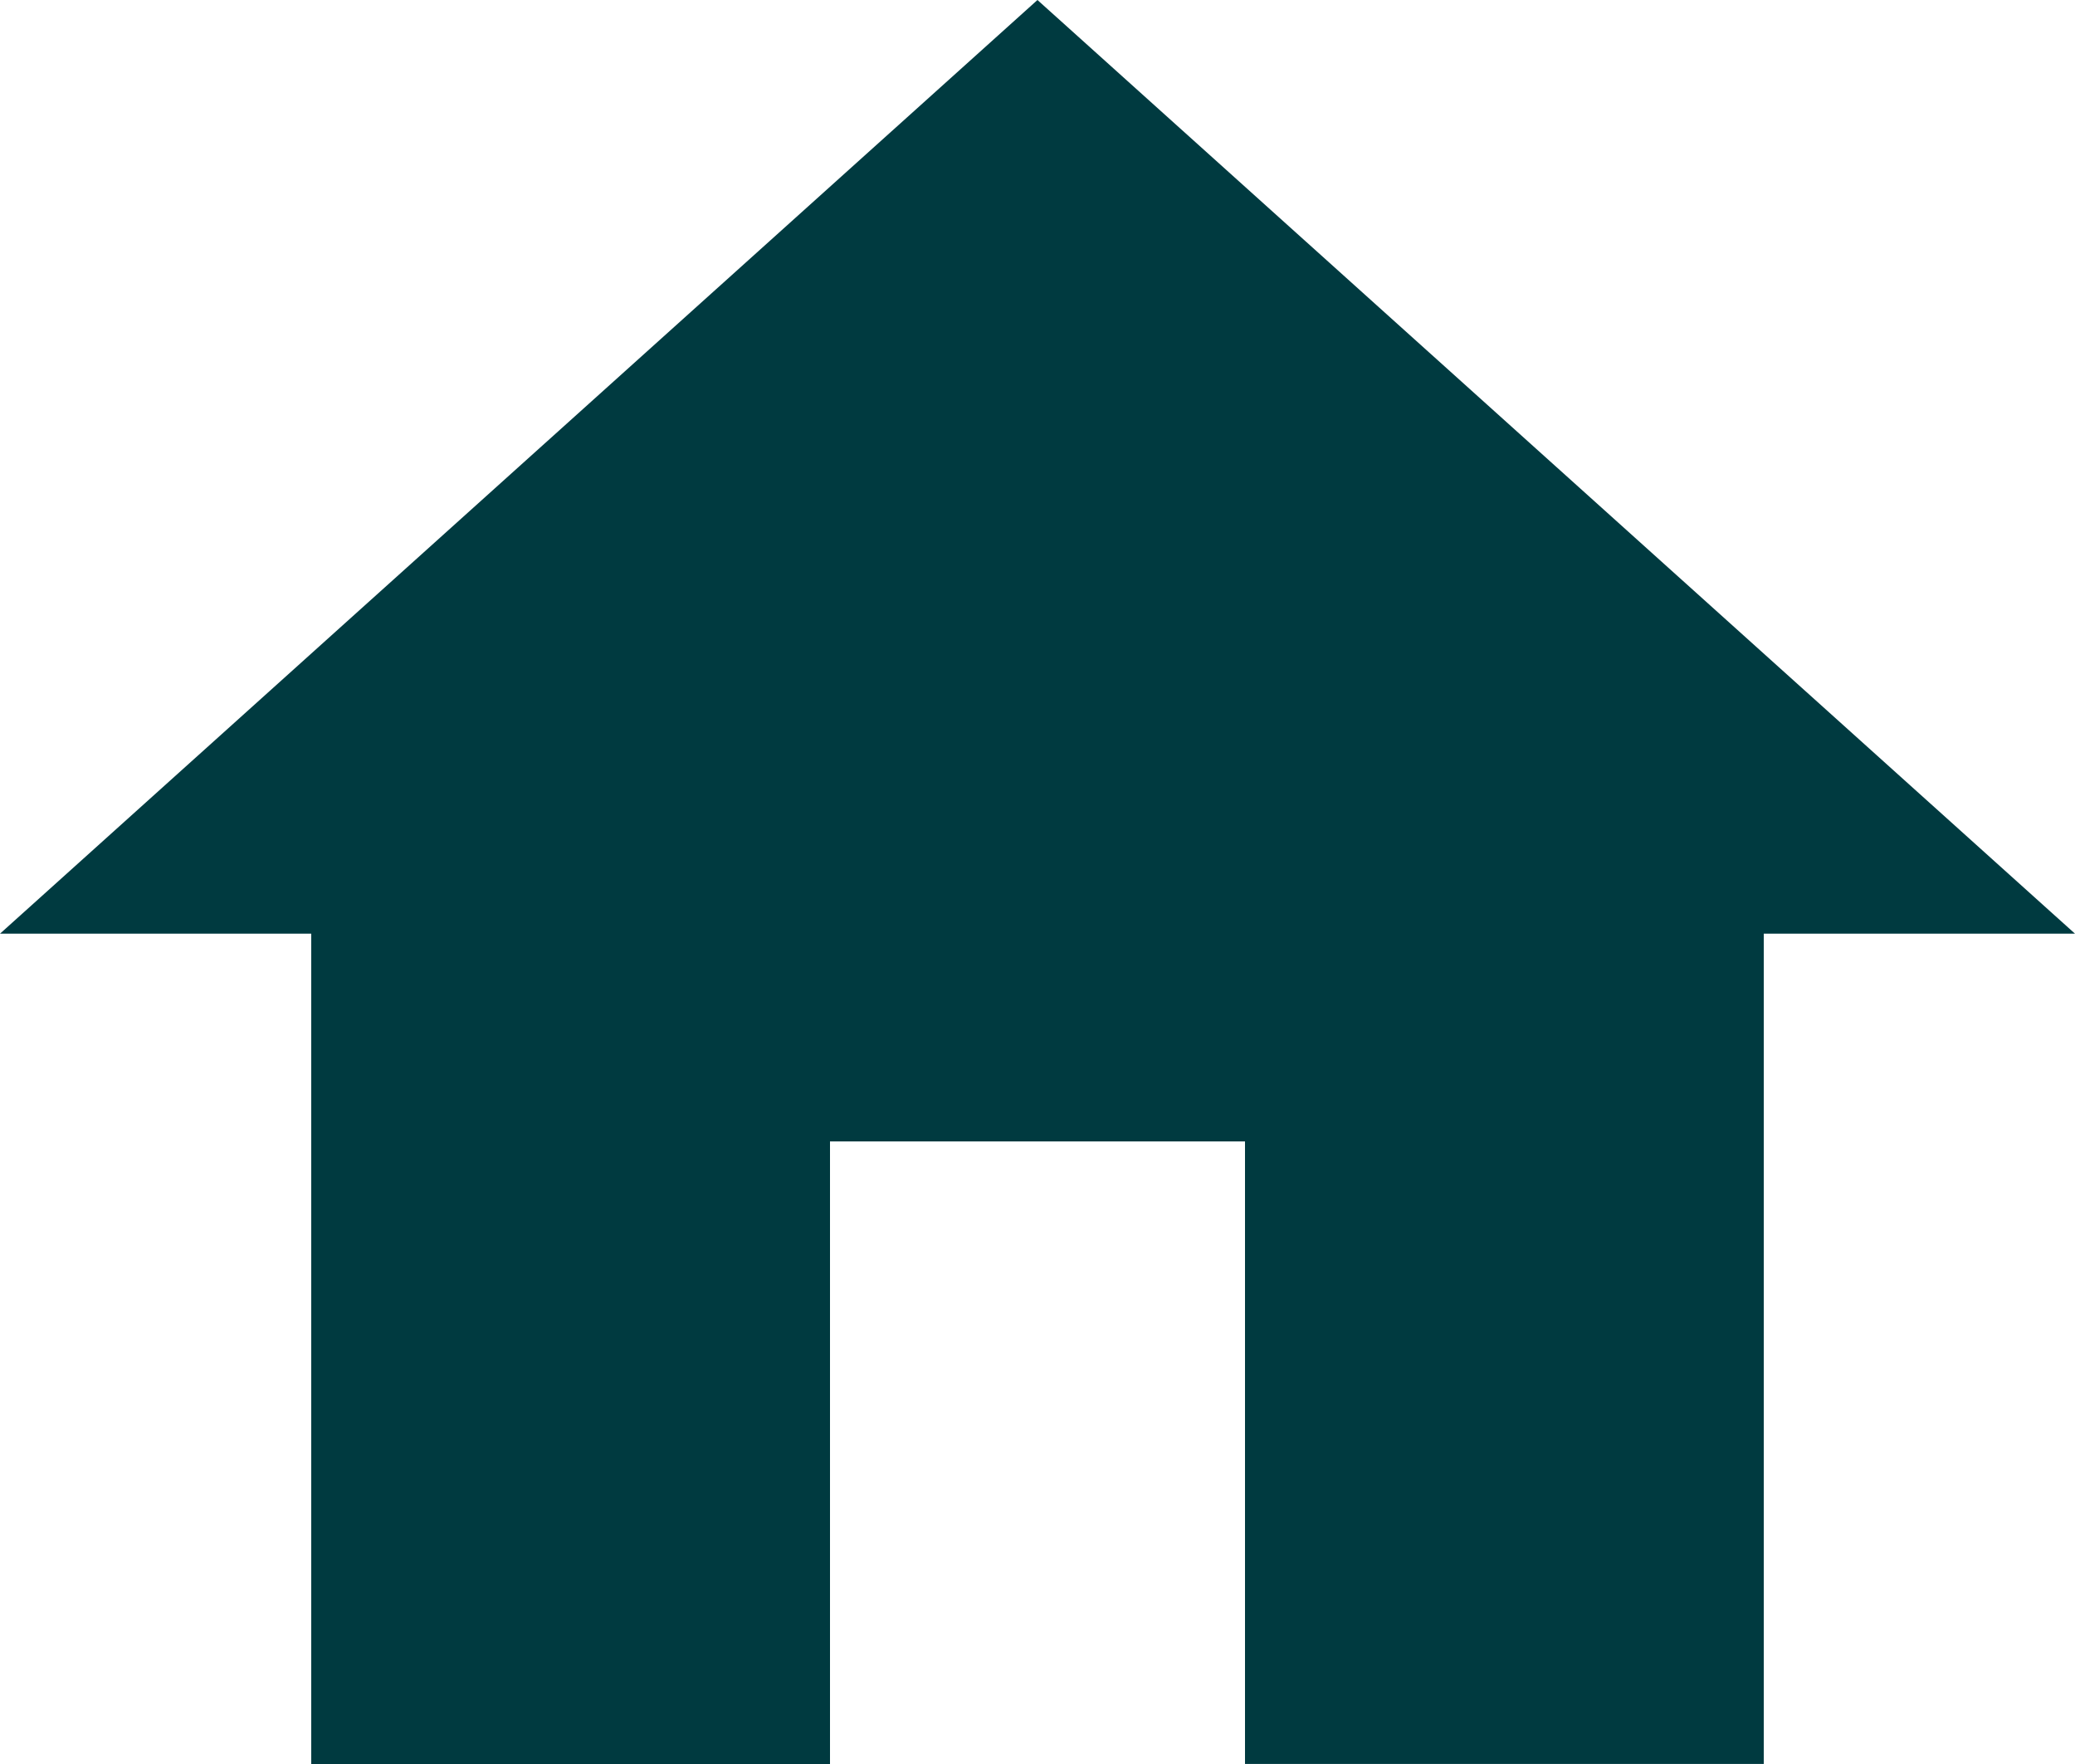
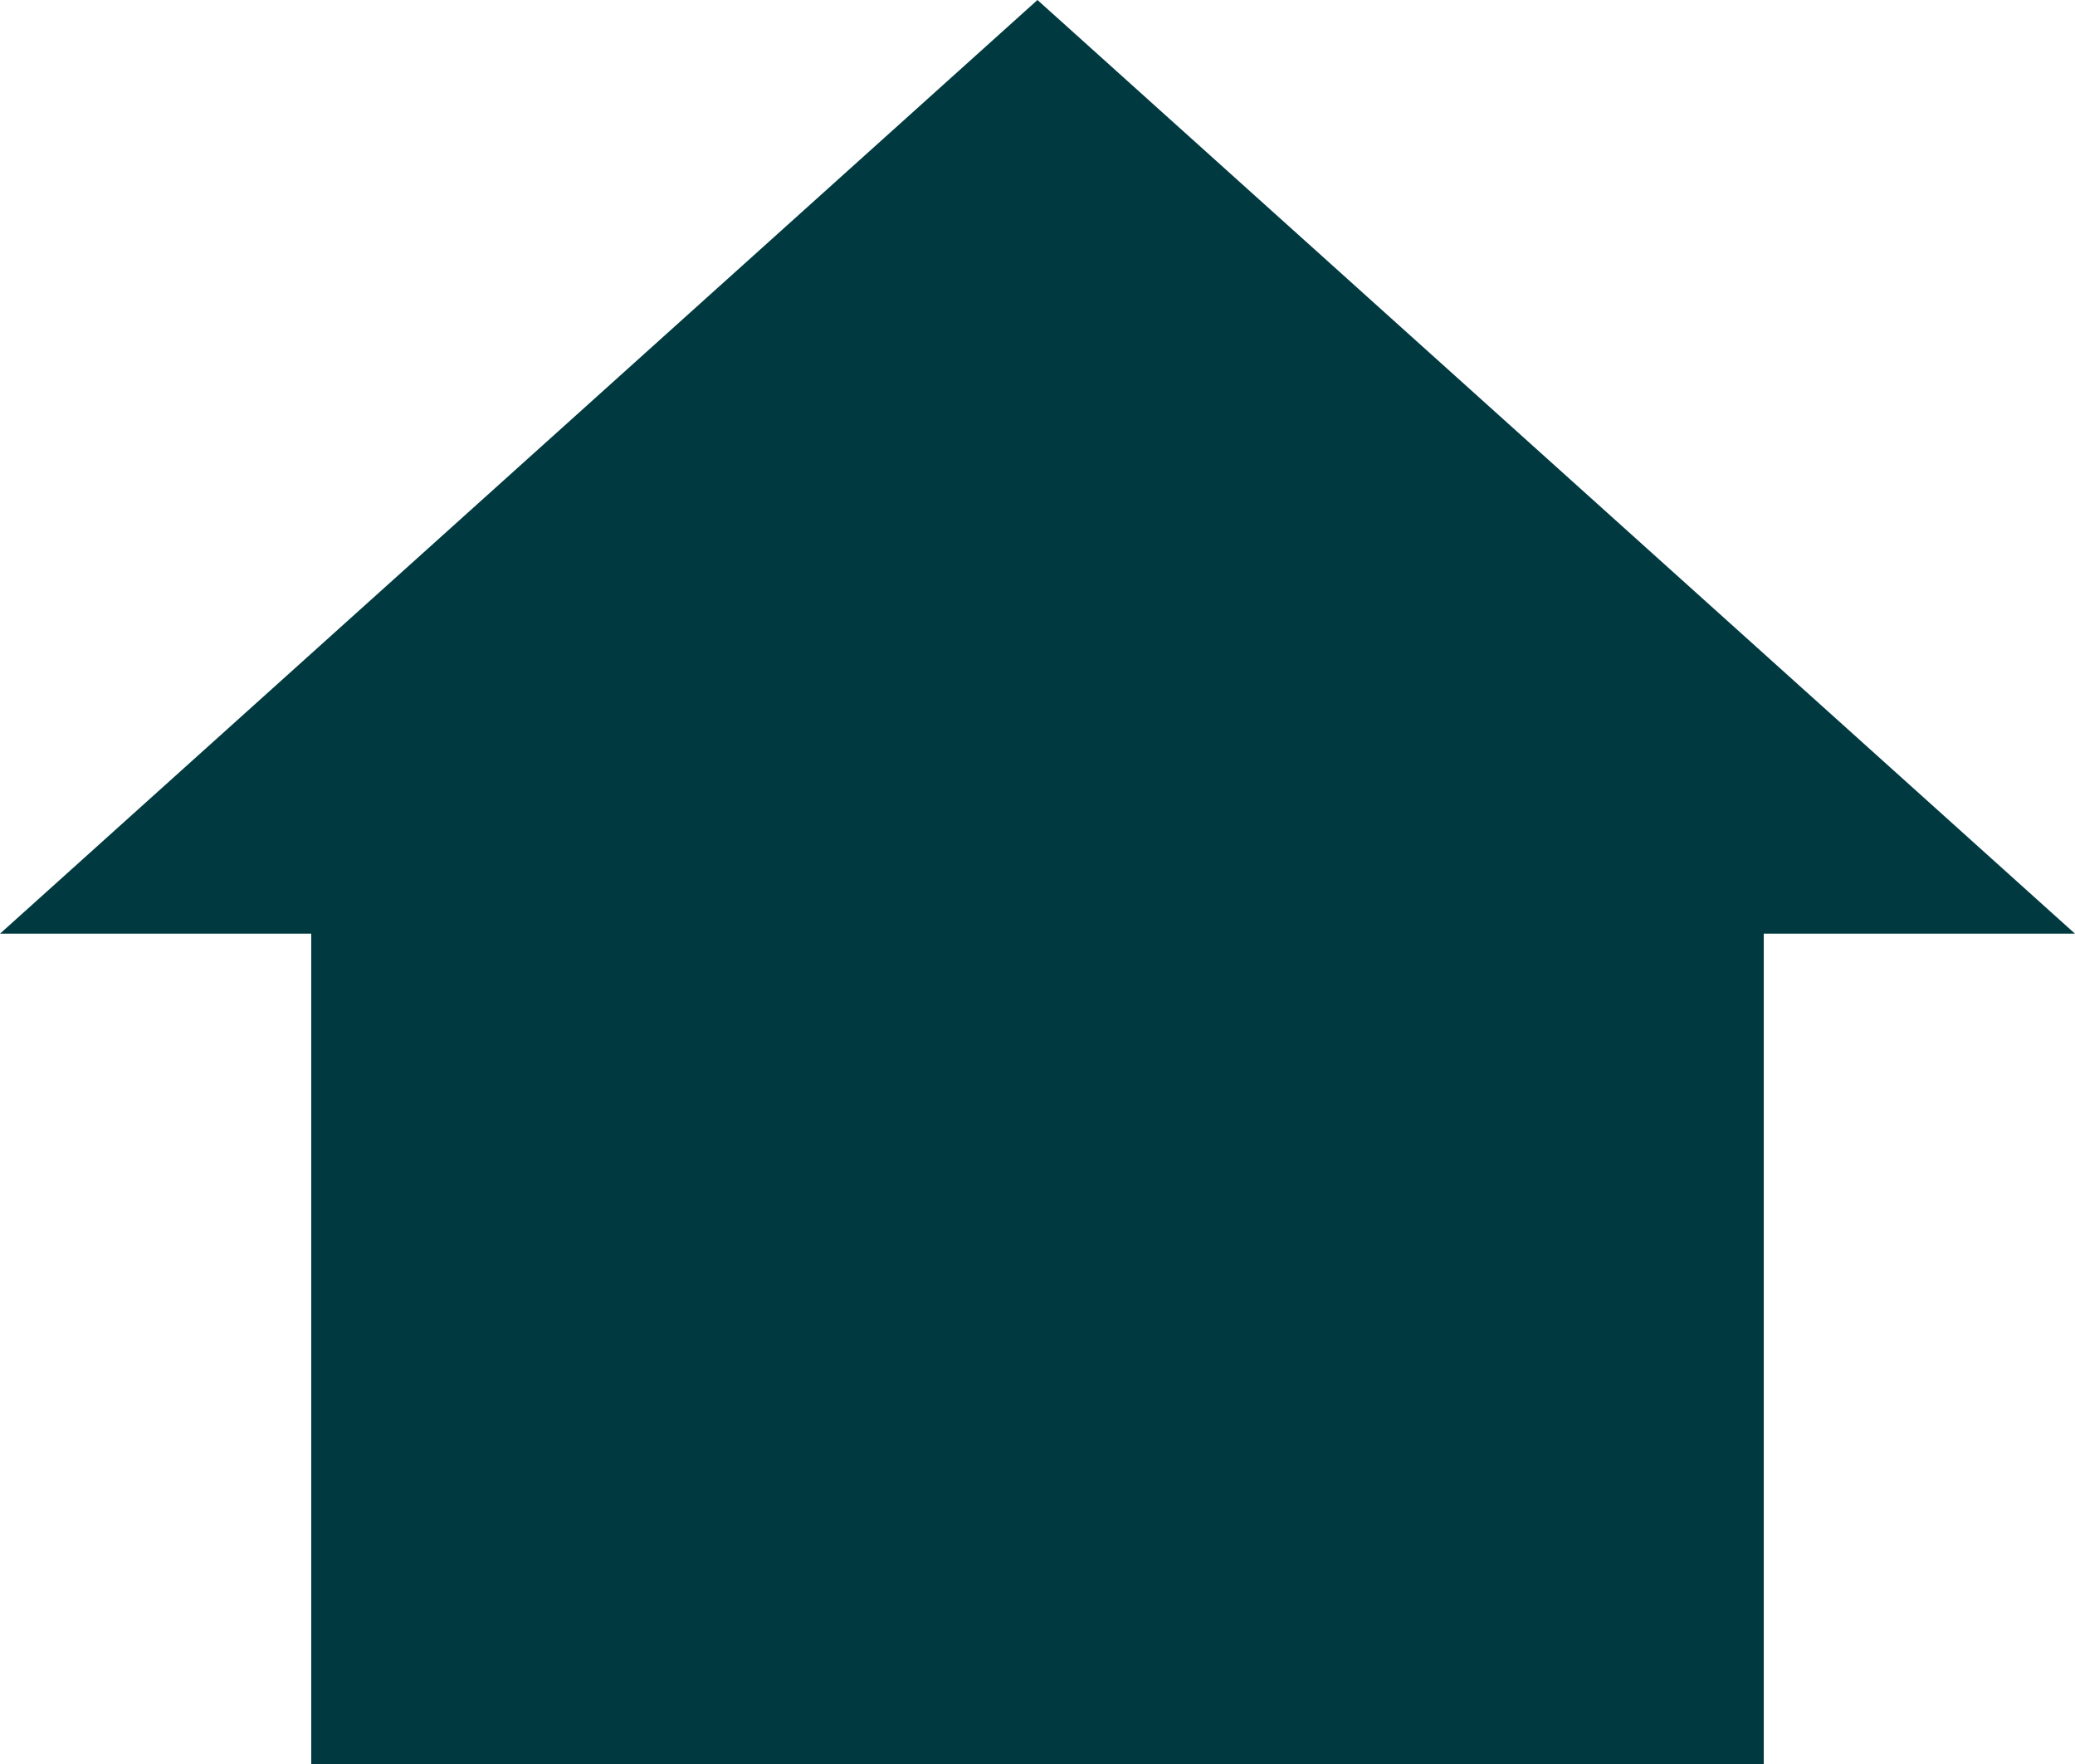
<svg xmlns="http://www.w3.org/2000/svg" width="28.895" height="24.561" viewBox="0 0 28.895 24.561">
  <defs>
    <style>.a{fill:#003a40;}</style>
  </defs>
-   <path class="a" d="M14.558,29.061V20.392h5.779v8.668h7.224V17.5h4.334L17.447,4.5,3,17.5H7.334V29.061Z" transform="translate(-3 -4.5)" />
+   <path class="a" d="M14.558,29.061h5.779v8.668h7.224V17.5h4.334L17.447,4.5,3,17.5H7.334V29.061Z" transform="translate(-3 -4.5)" />
</svg>